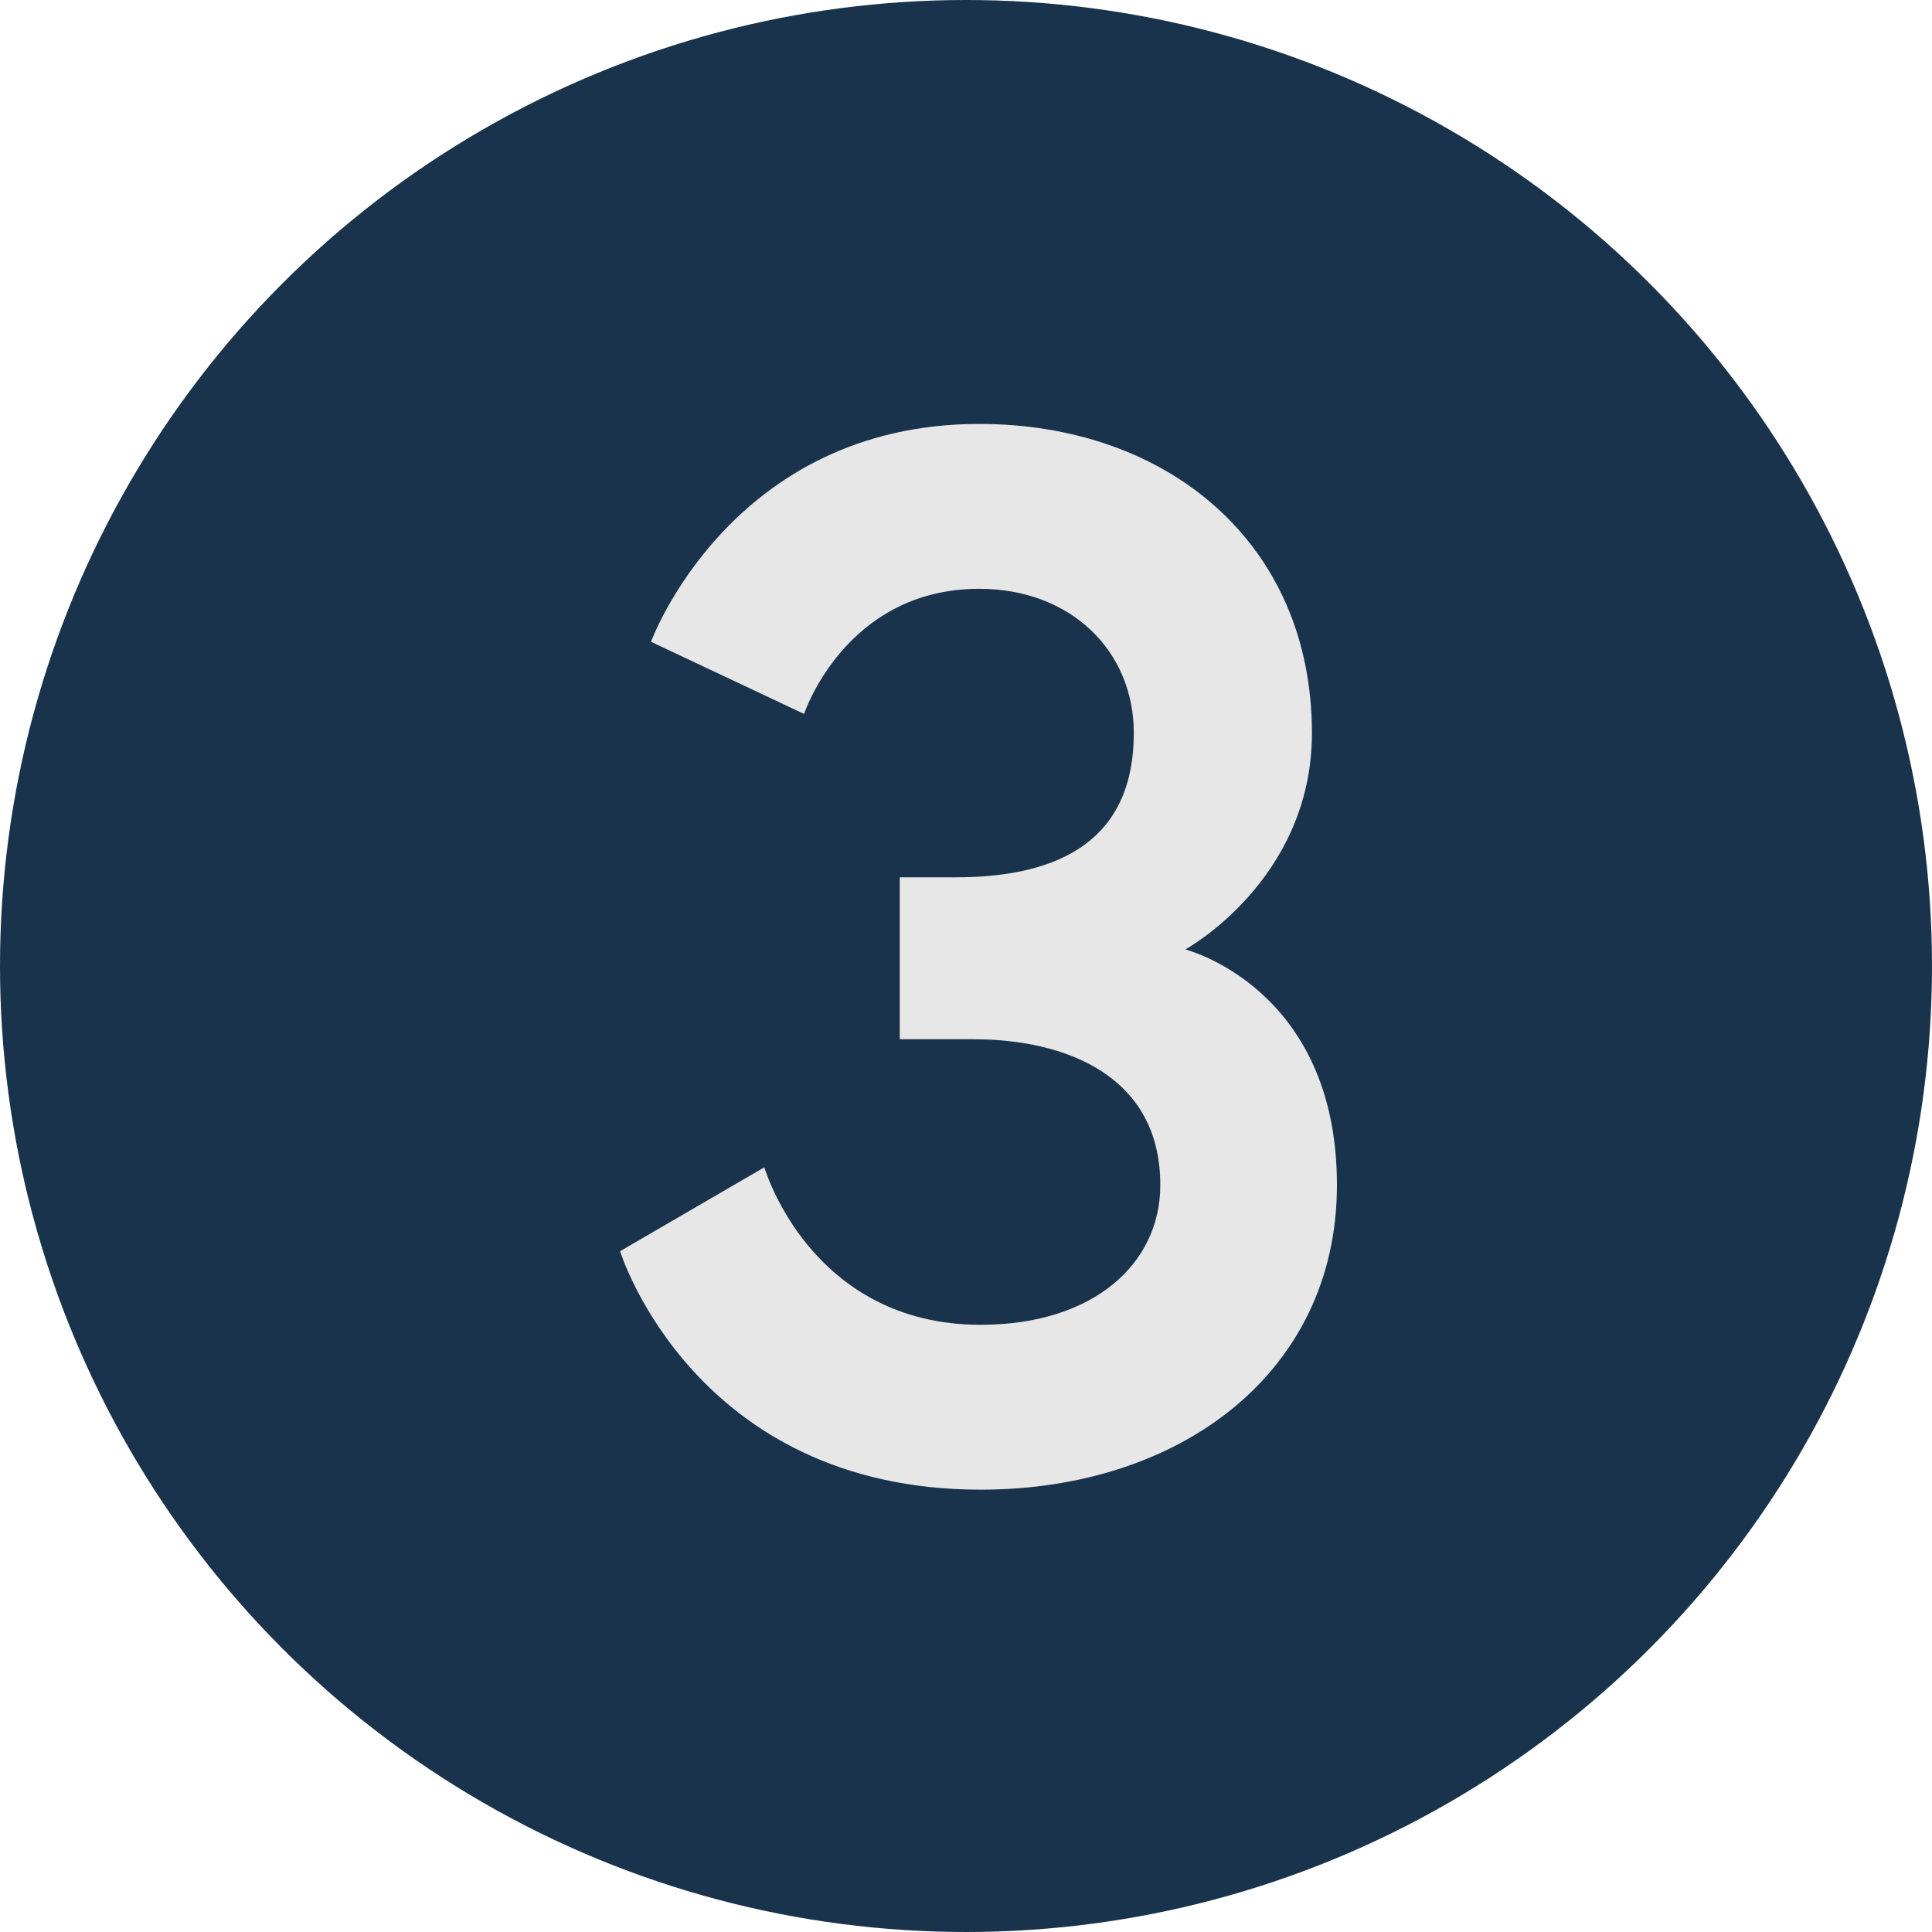
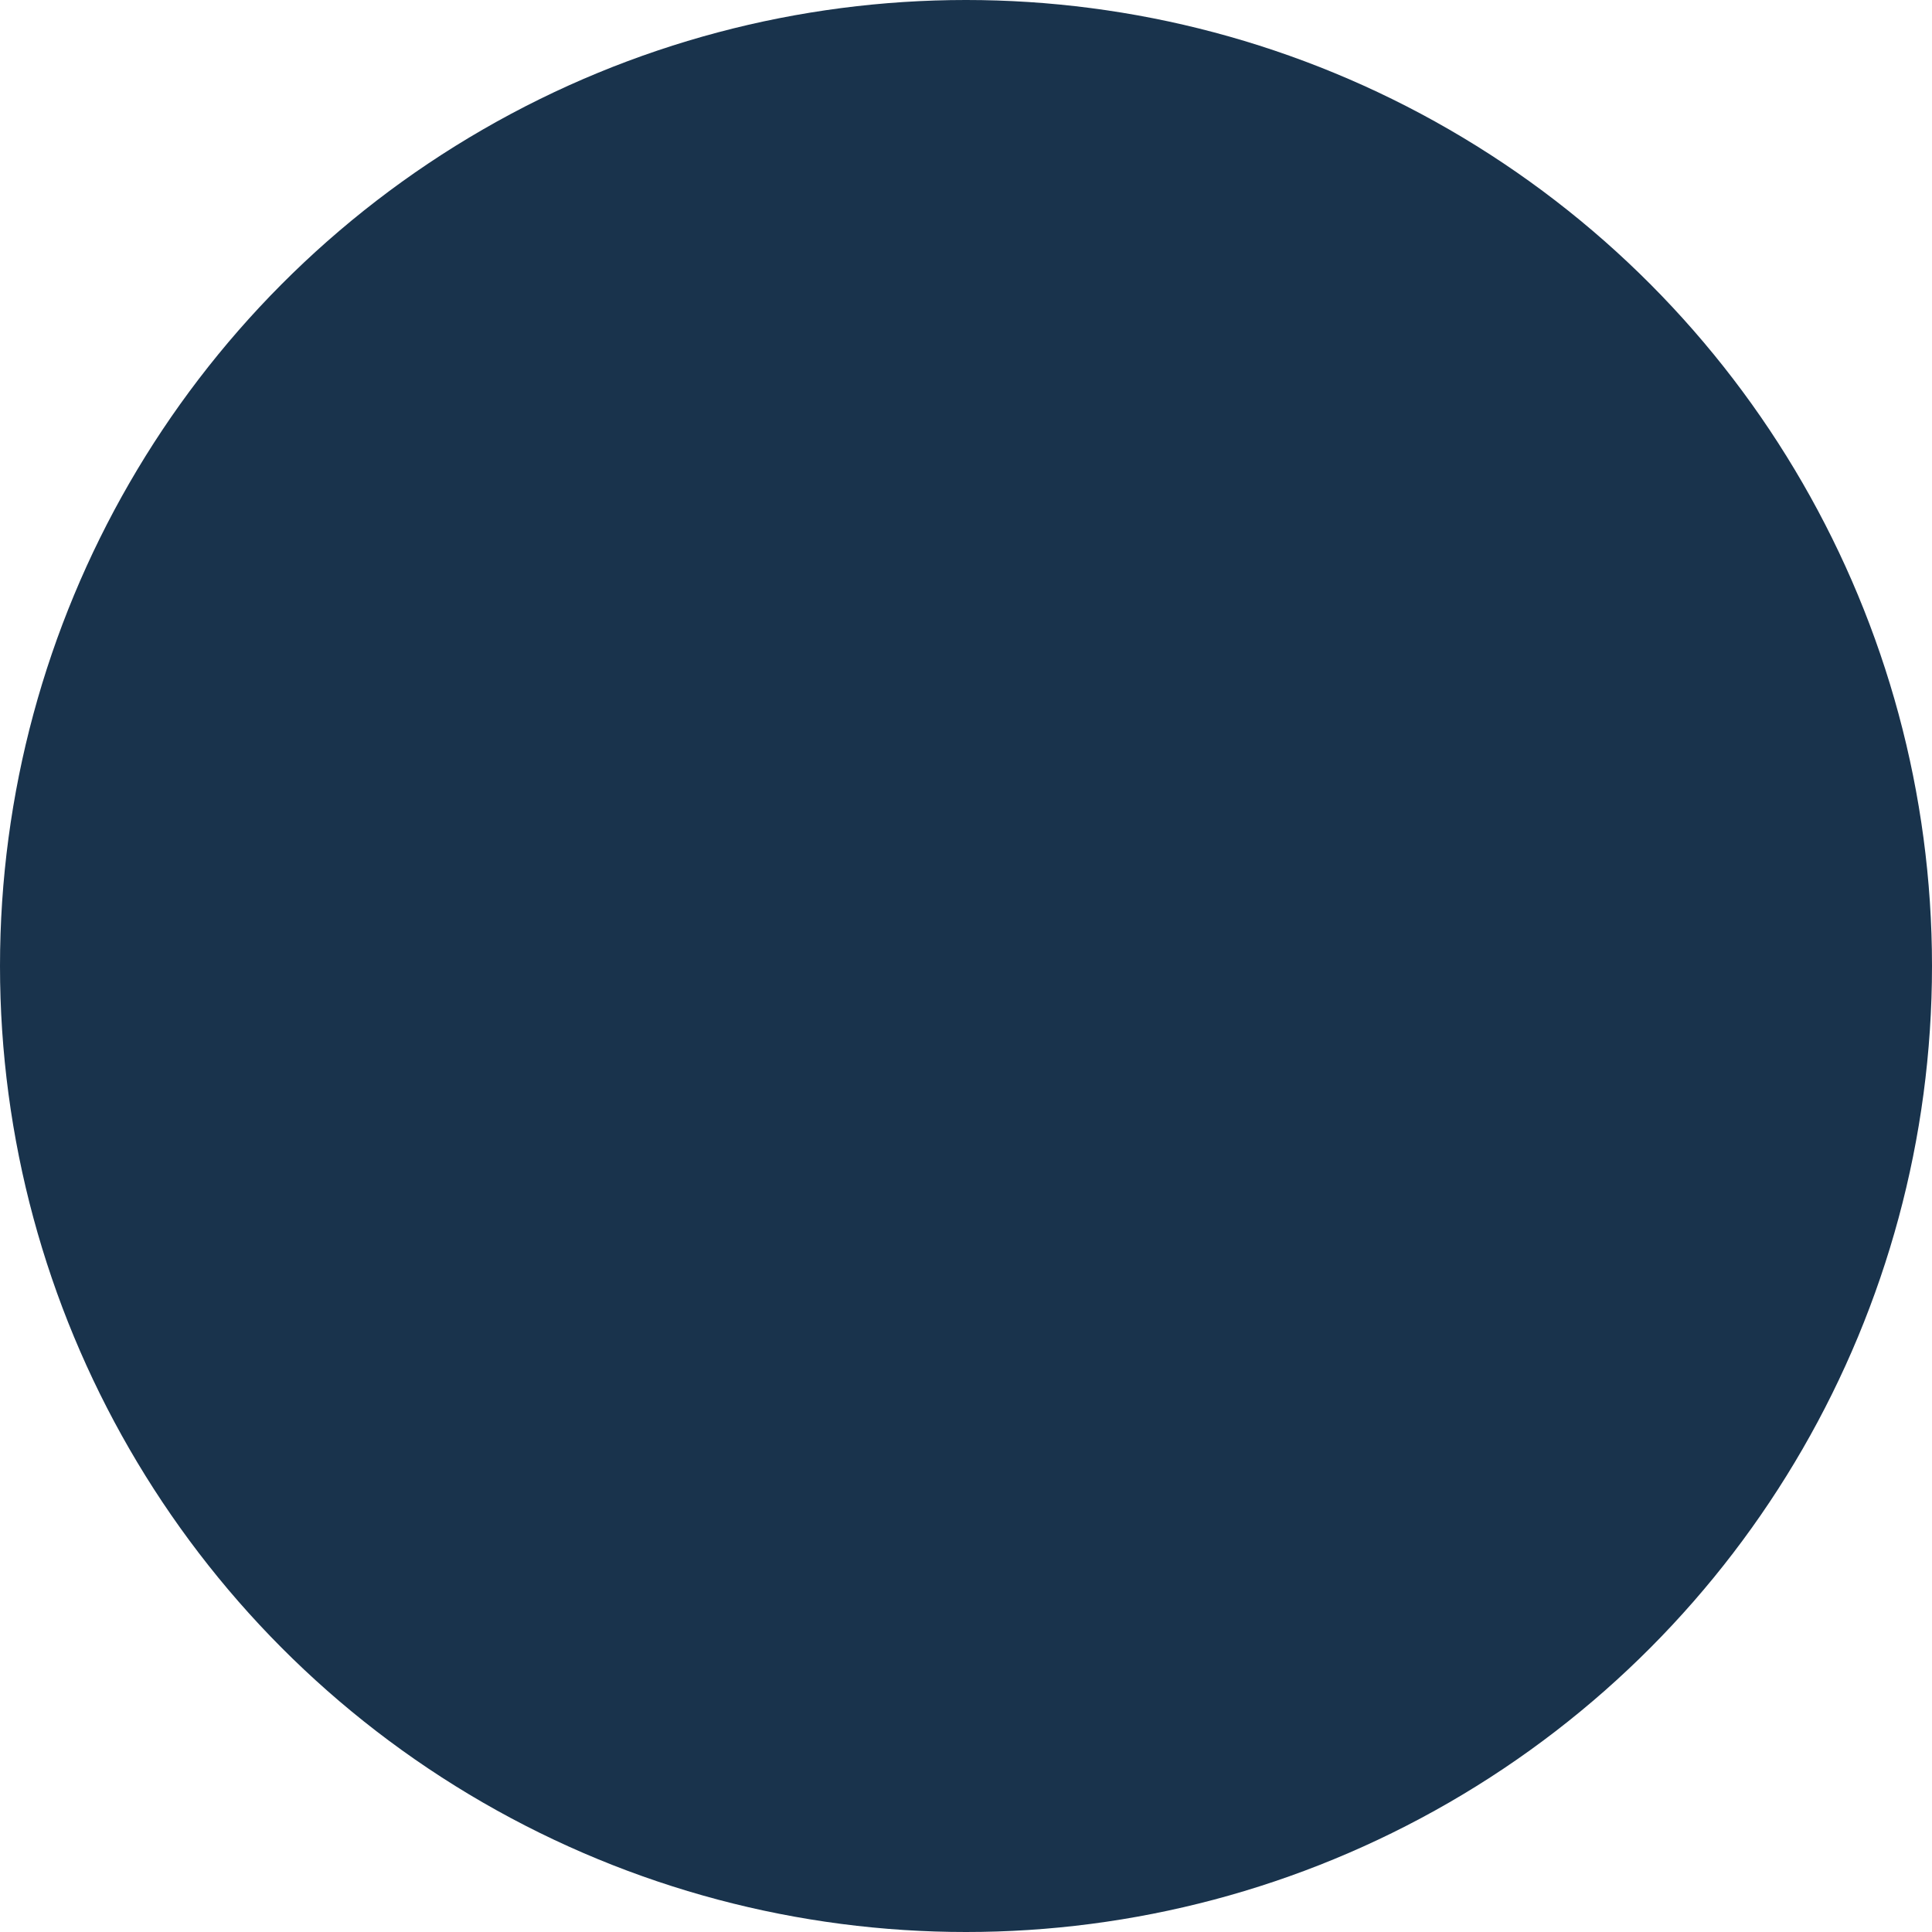
<svg xmlns="http://www.w3.org/2000/svg" viewBox="0 0 105 105">
  <circle cx="52.5" cy="52.5" r="52.5" fill="#19334c" stroke-width="0" />
-   <path d="M53.22,32c-7.28,0-9.52,6.8-9.52,6.8l-8.32-3.92s4.32-11.84,17.84-11.84c10.24,0,18.08,6.48,18.08,16.8,0,8-6.88,11.76-6.88,11.76,0,0,8.24,2.08,8.24,12.8,0,10.16-8.48,16.56-19.36,16.56-15.6,0-19.6-12.96-19.6-12.96l7.84-4.56s2.48,8.56,11.76,8.56c6.08,0,9.76-3.28,9.76-7.6,0-5.92-5.12-7.92-10.16-7.92h-4v-8.8h3.04c5.84,0,9.68-2.16,9.68-7.84,0-4.48-3.44-7.84-8.4-7.84Z" fill="#e7e7e7" stroke-width="0" />
</svg>